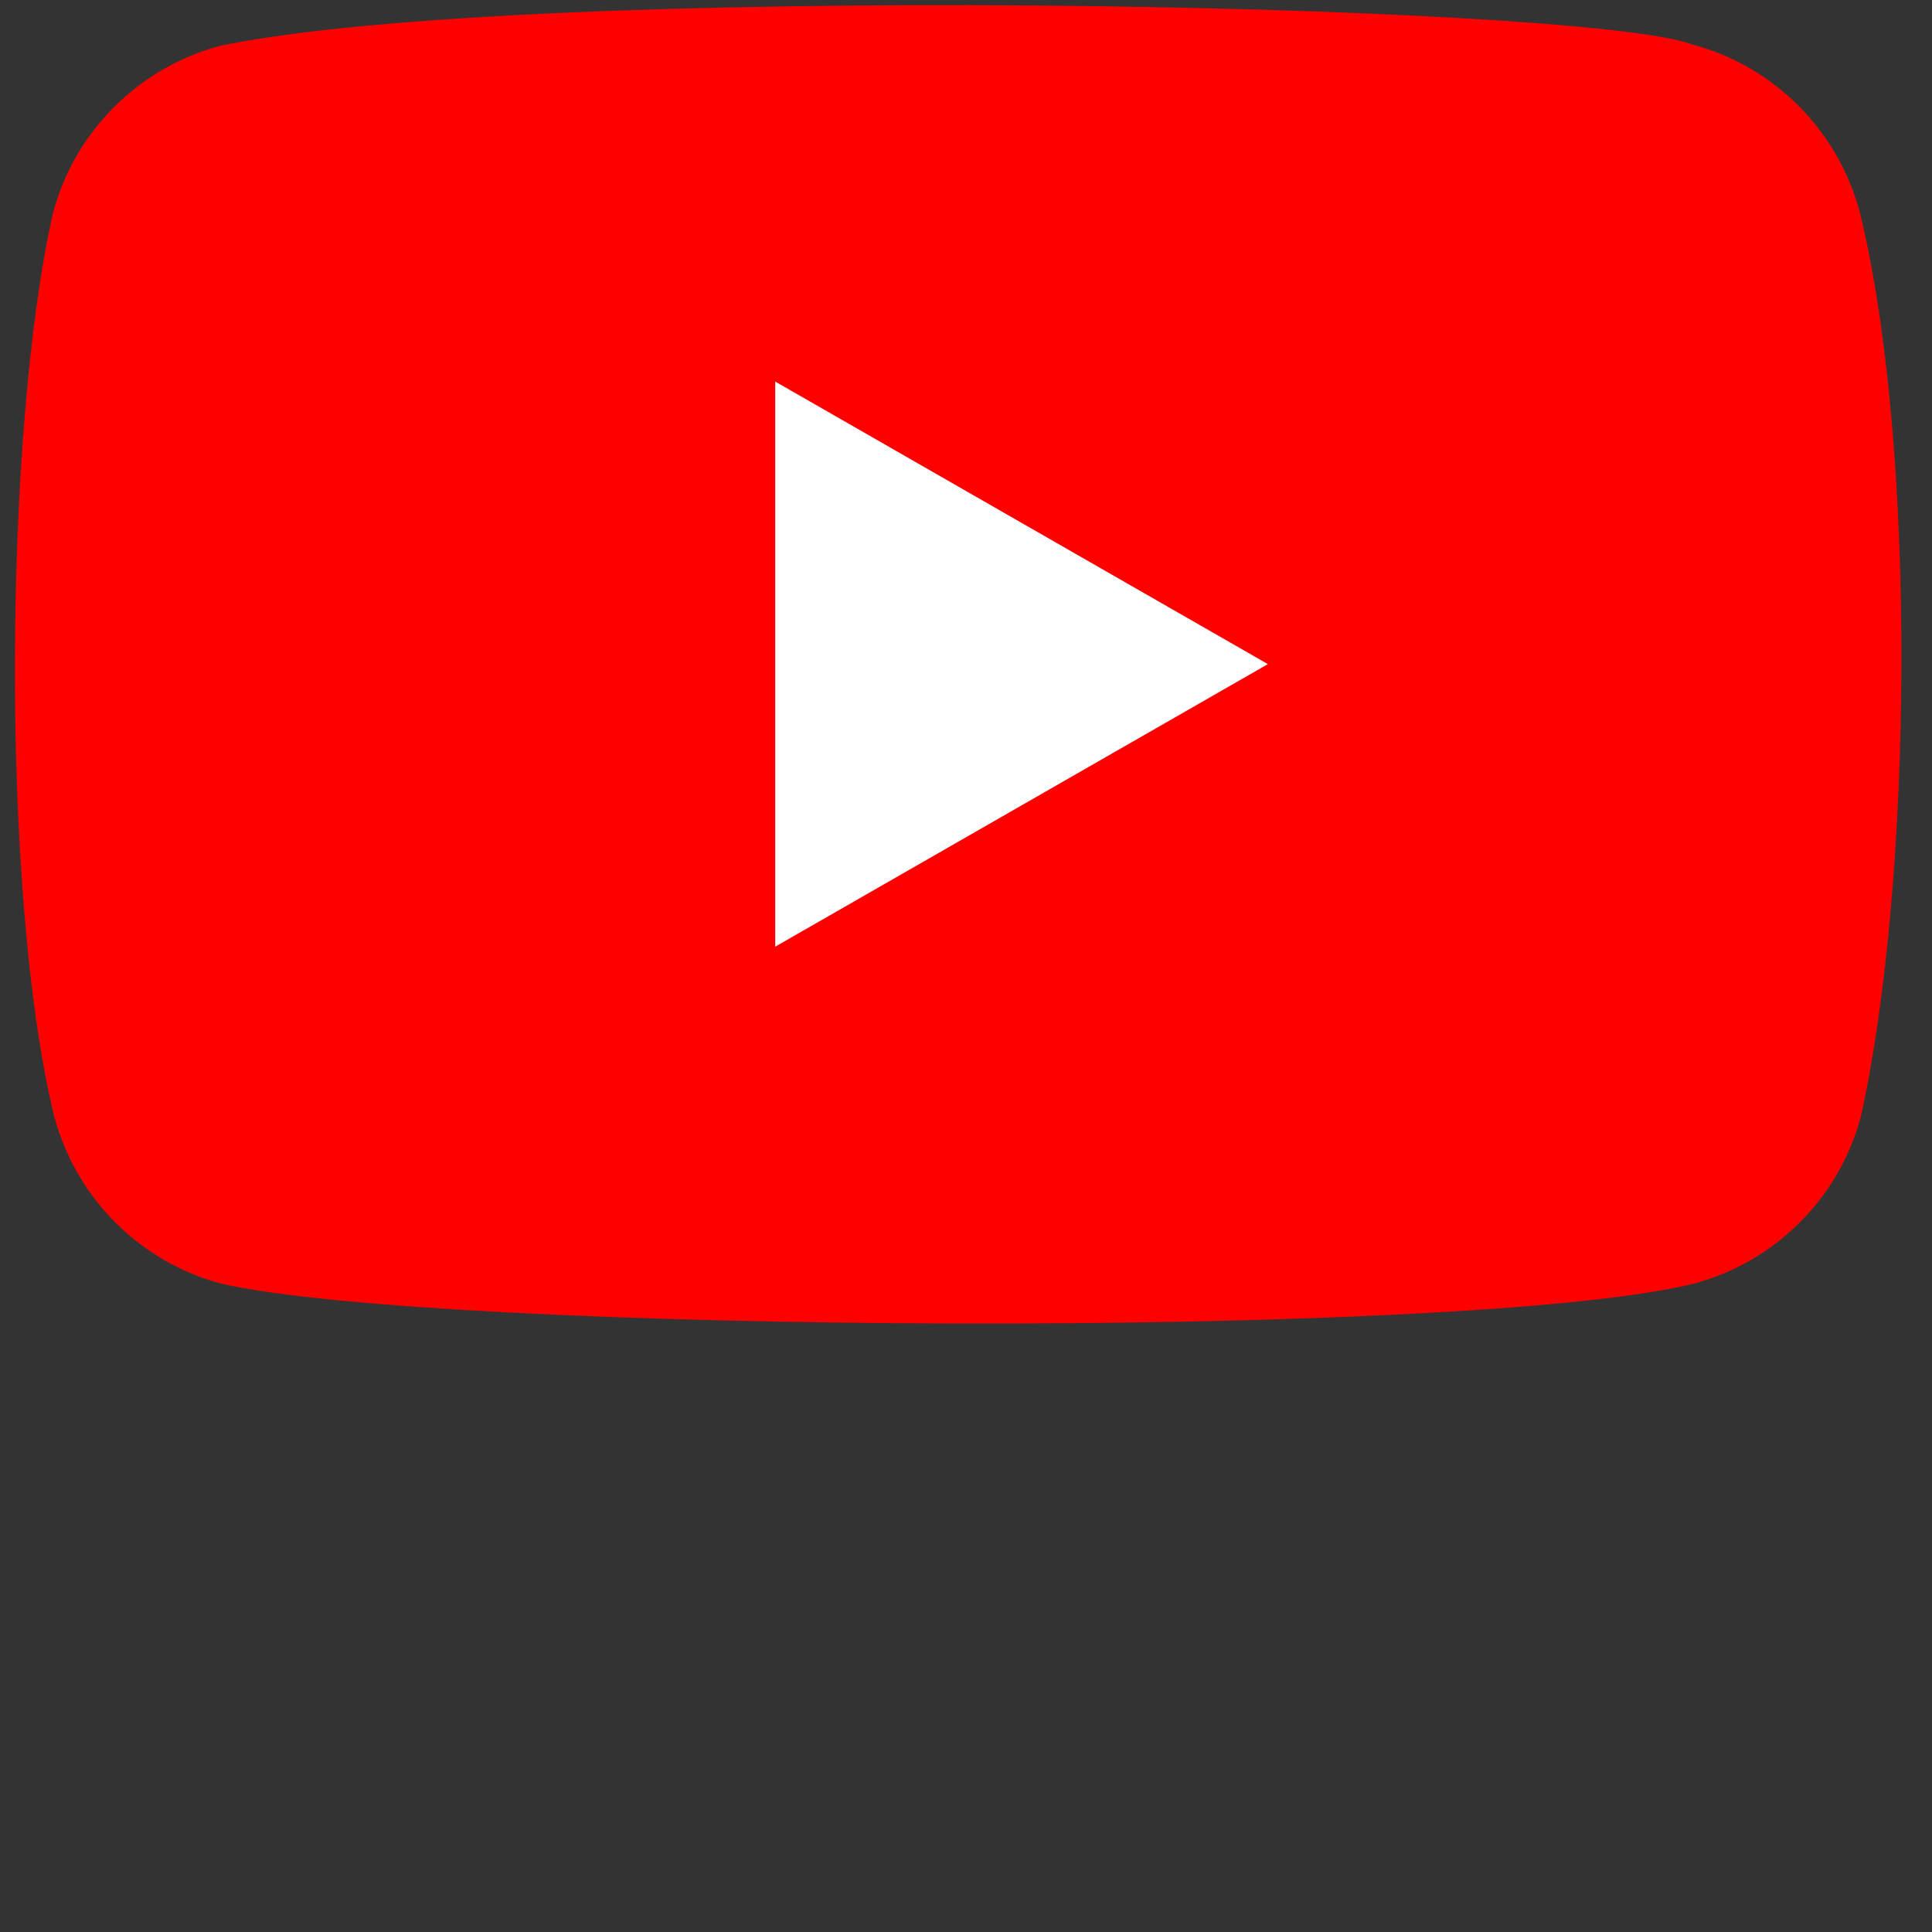
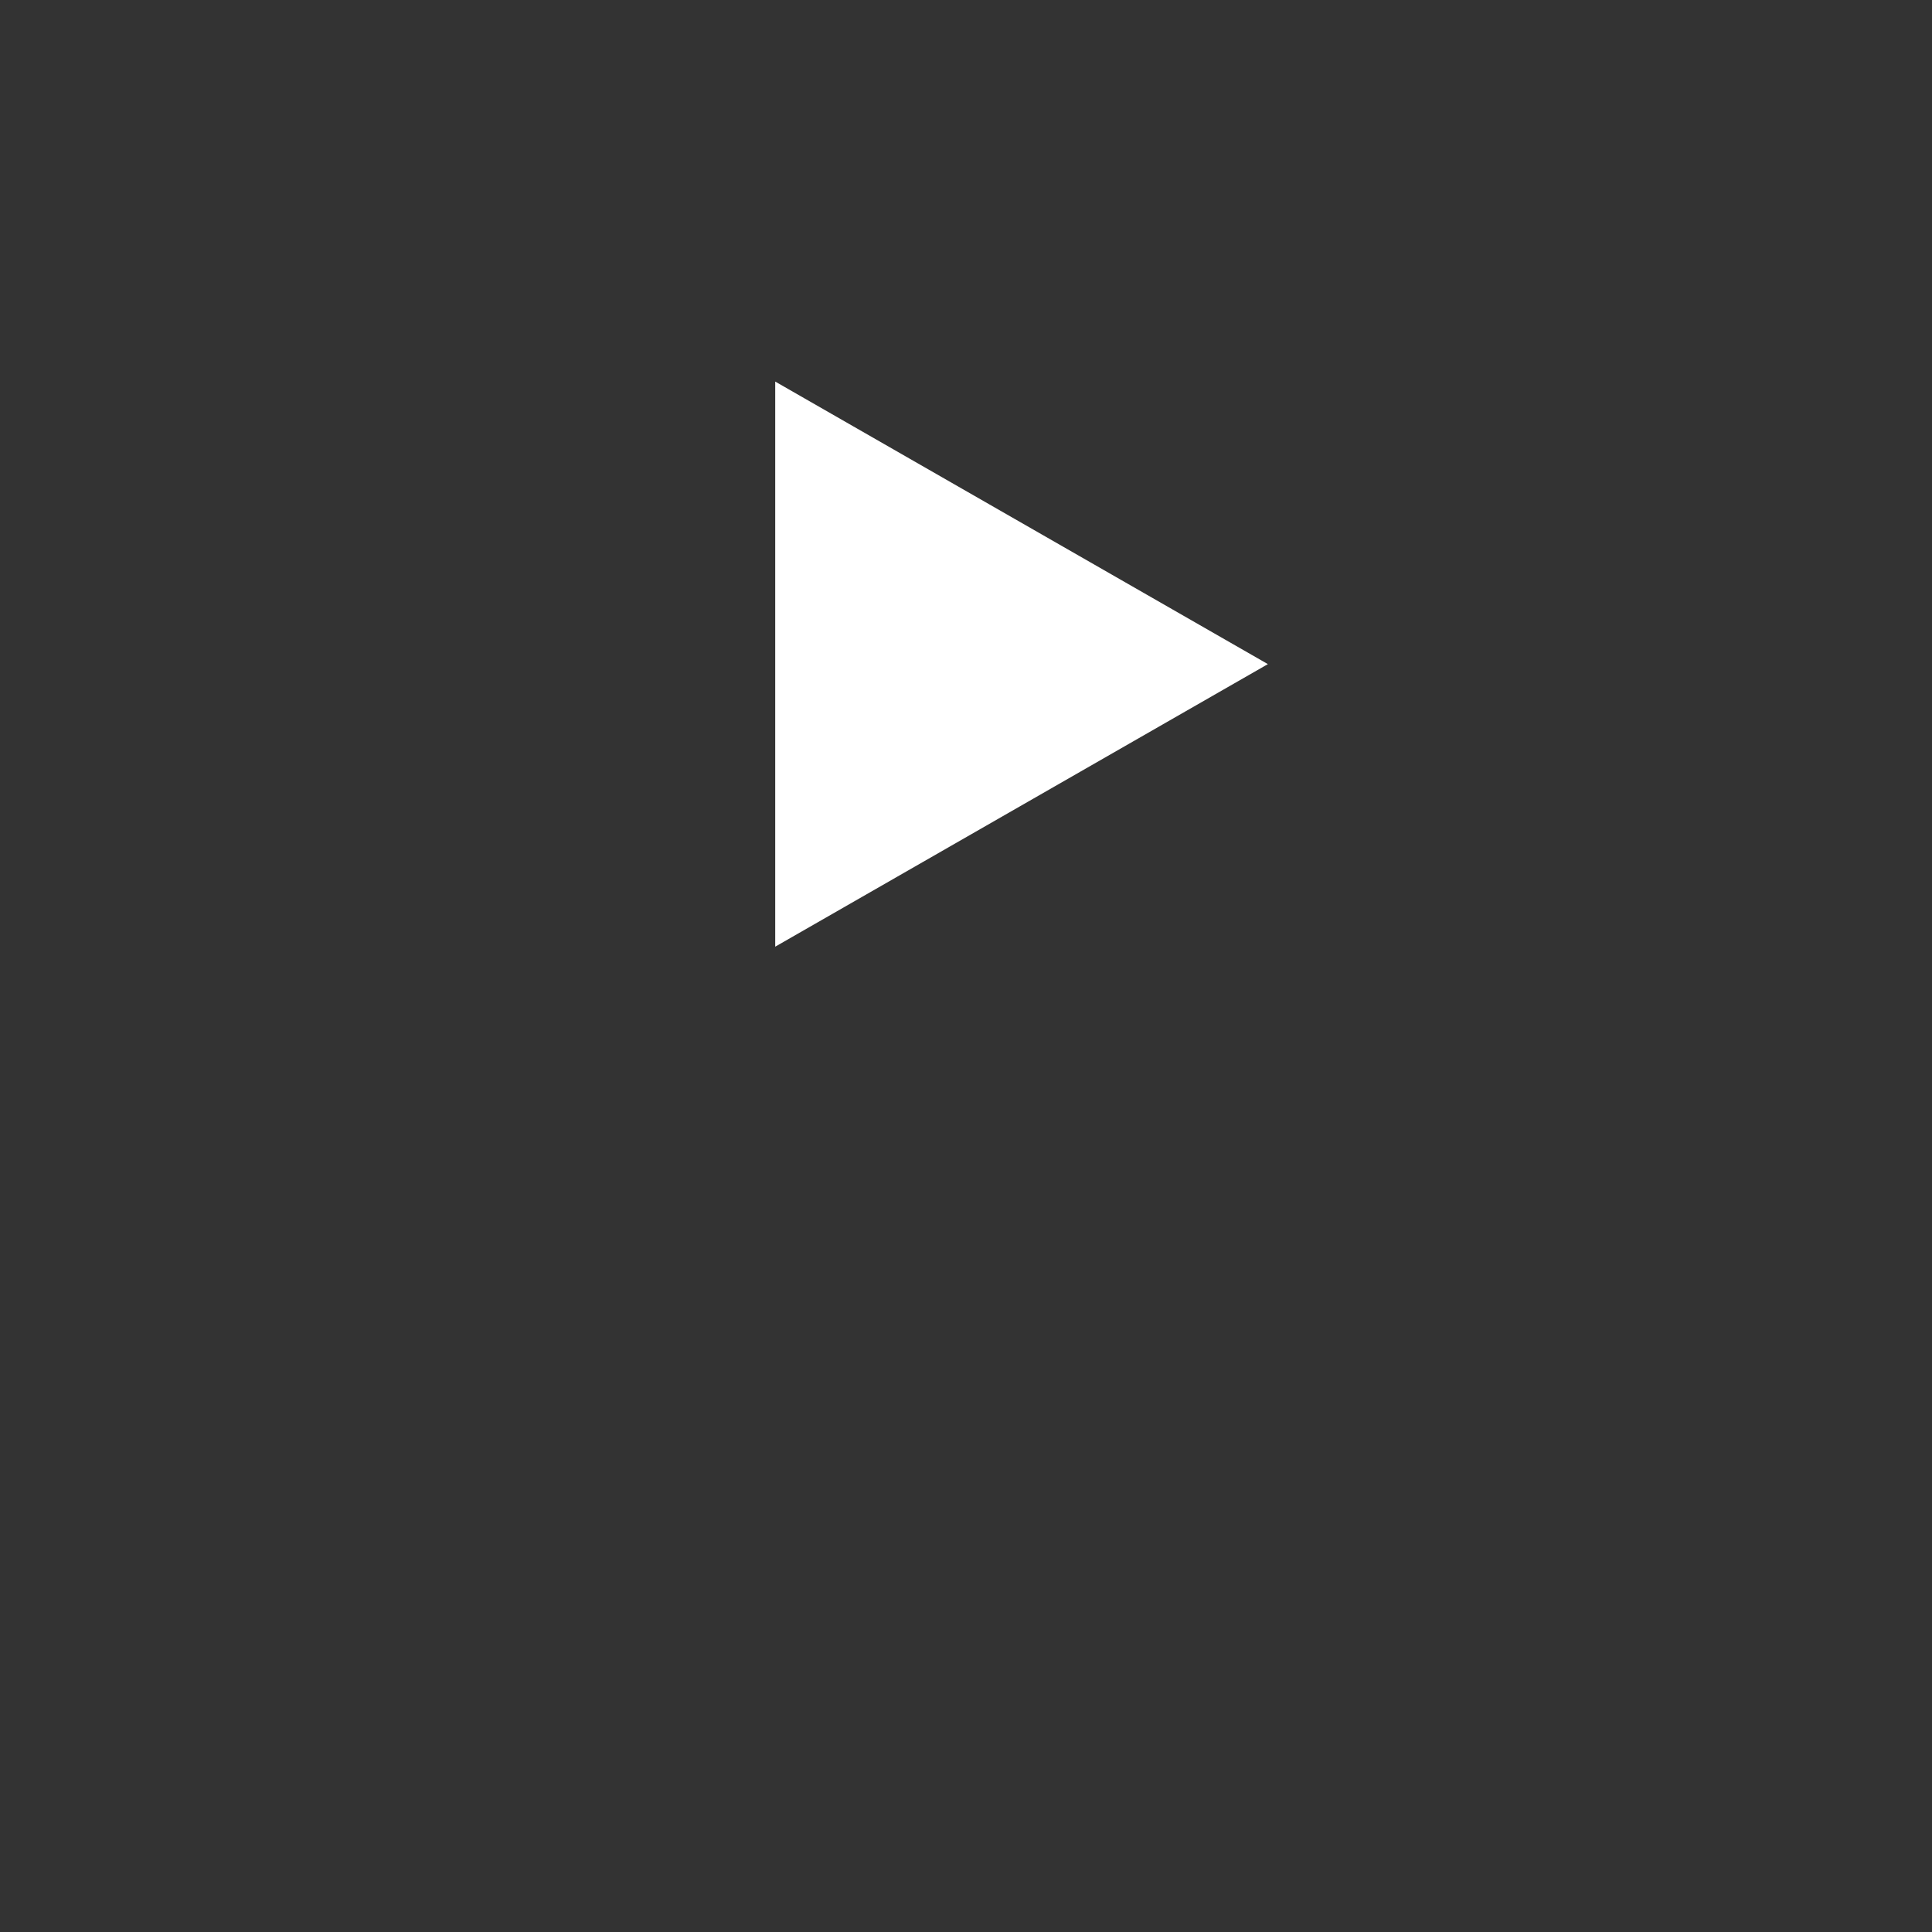
<svg xmlns="http://www.w3.org/2000/svg" viewBox="0 0 160 160">
  <rect x="0" y="0" width="160" height="160" fill="#333333" stroke="none" />
-   <path d="m154 17.5c-1.82-6.73-7.07-12-13.8-13.8-9.04-3.49-96.6-5.2-122 0.1-6.73 1.82-12 7.07-13.8 13.8-4.08 17.9-4.39 56.6 0.1 74.9 1.82 6.73 7.07 12 13.8 13.8 17.9 4.12 103 4.7 122 0 6.73-1.82 12-7.07 13.8-13.8 4.35-19.5 4.66-55.8-0.1-75z" fill="#f00" />
-   <path d="m105 55-40.8-23.4v46.8z" fill="#fff" />
+   <path d="m105 55-40.8-23.4v46.8" fill="#fff" />
</svg>